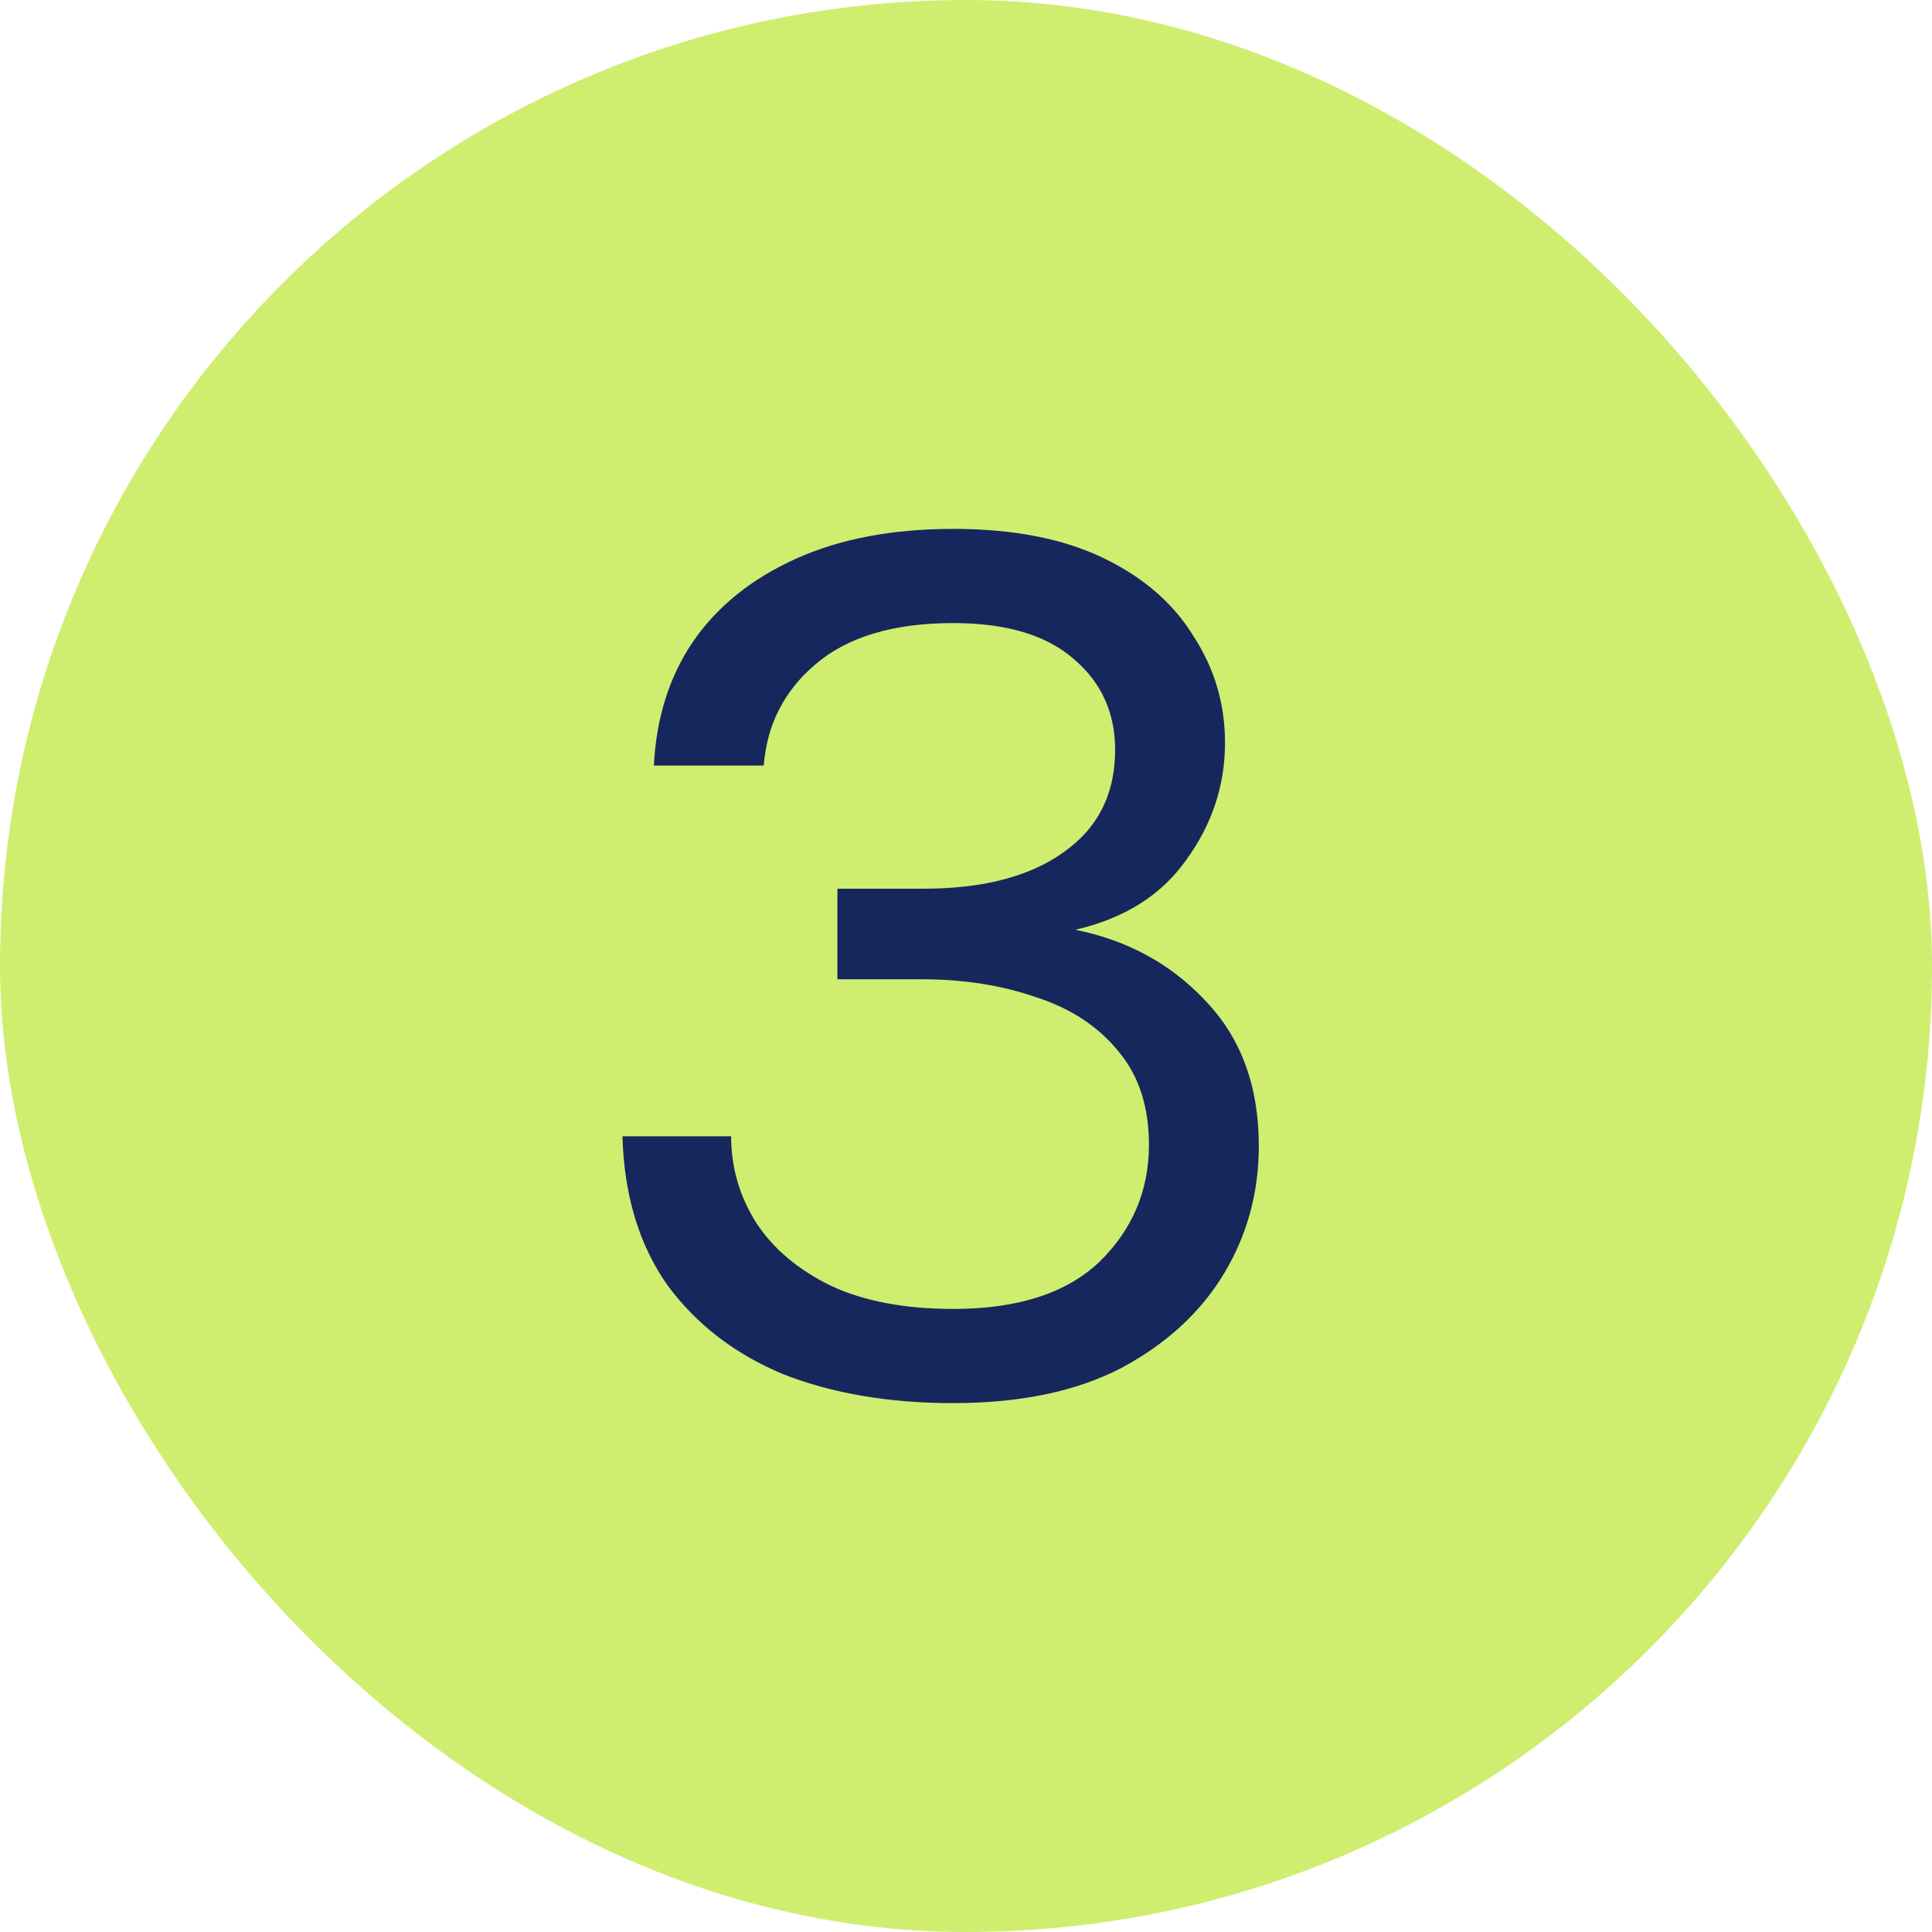
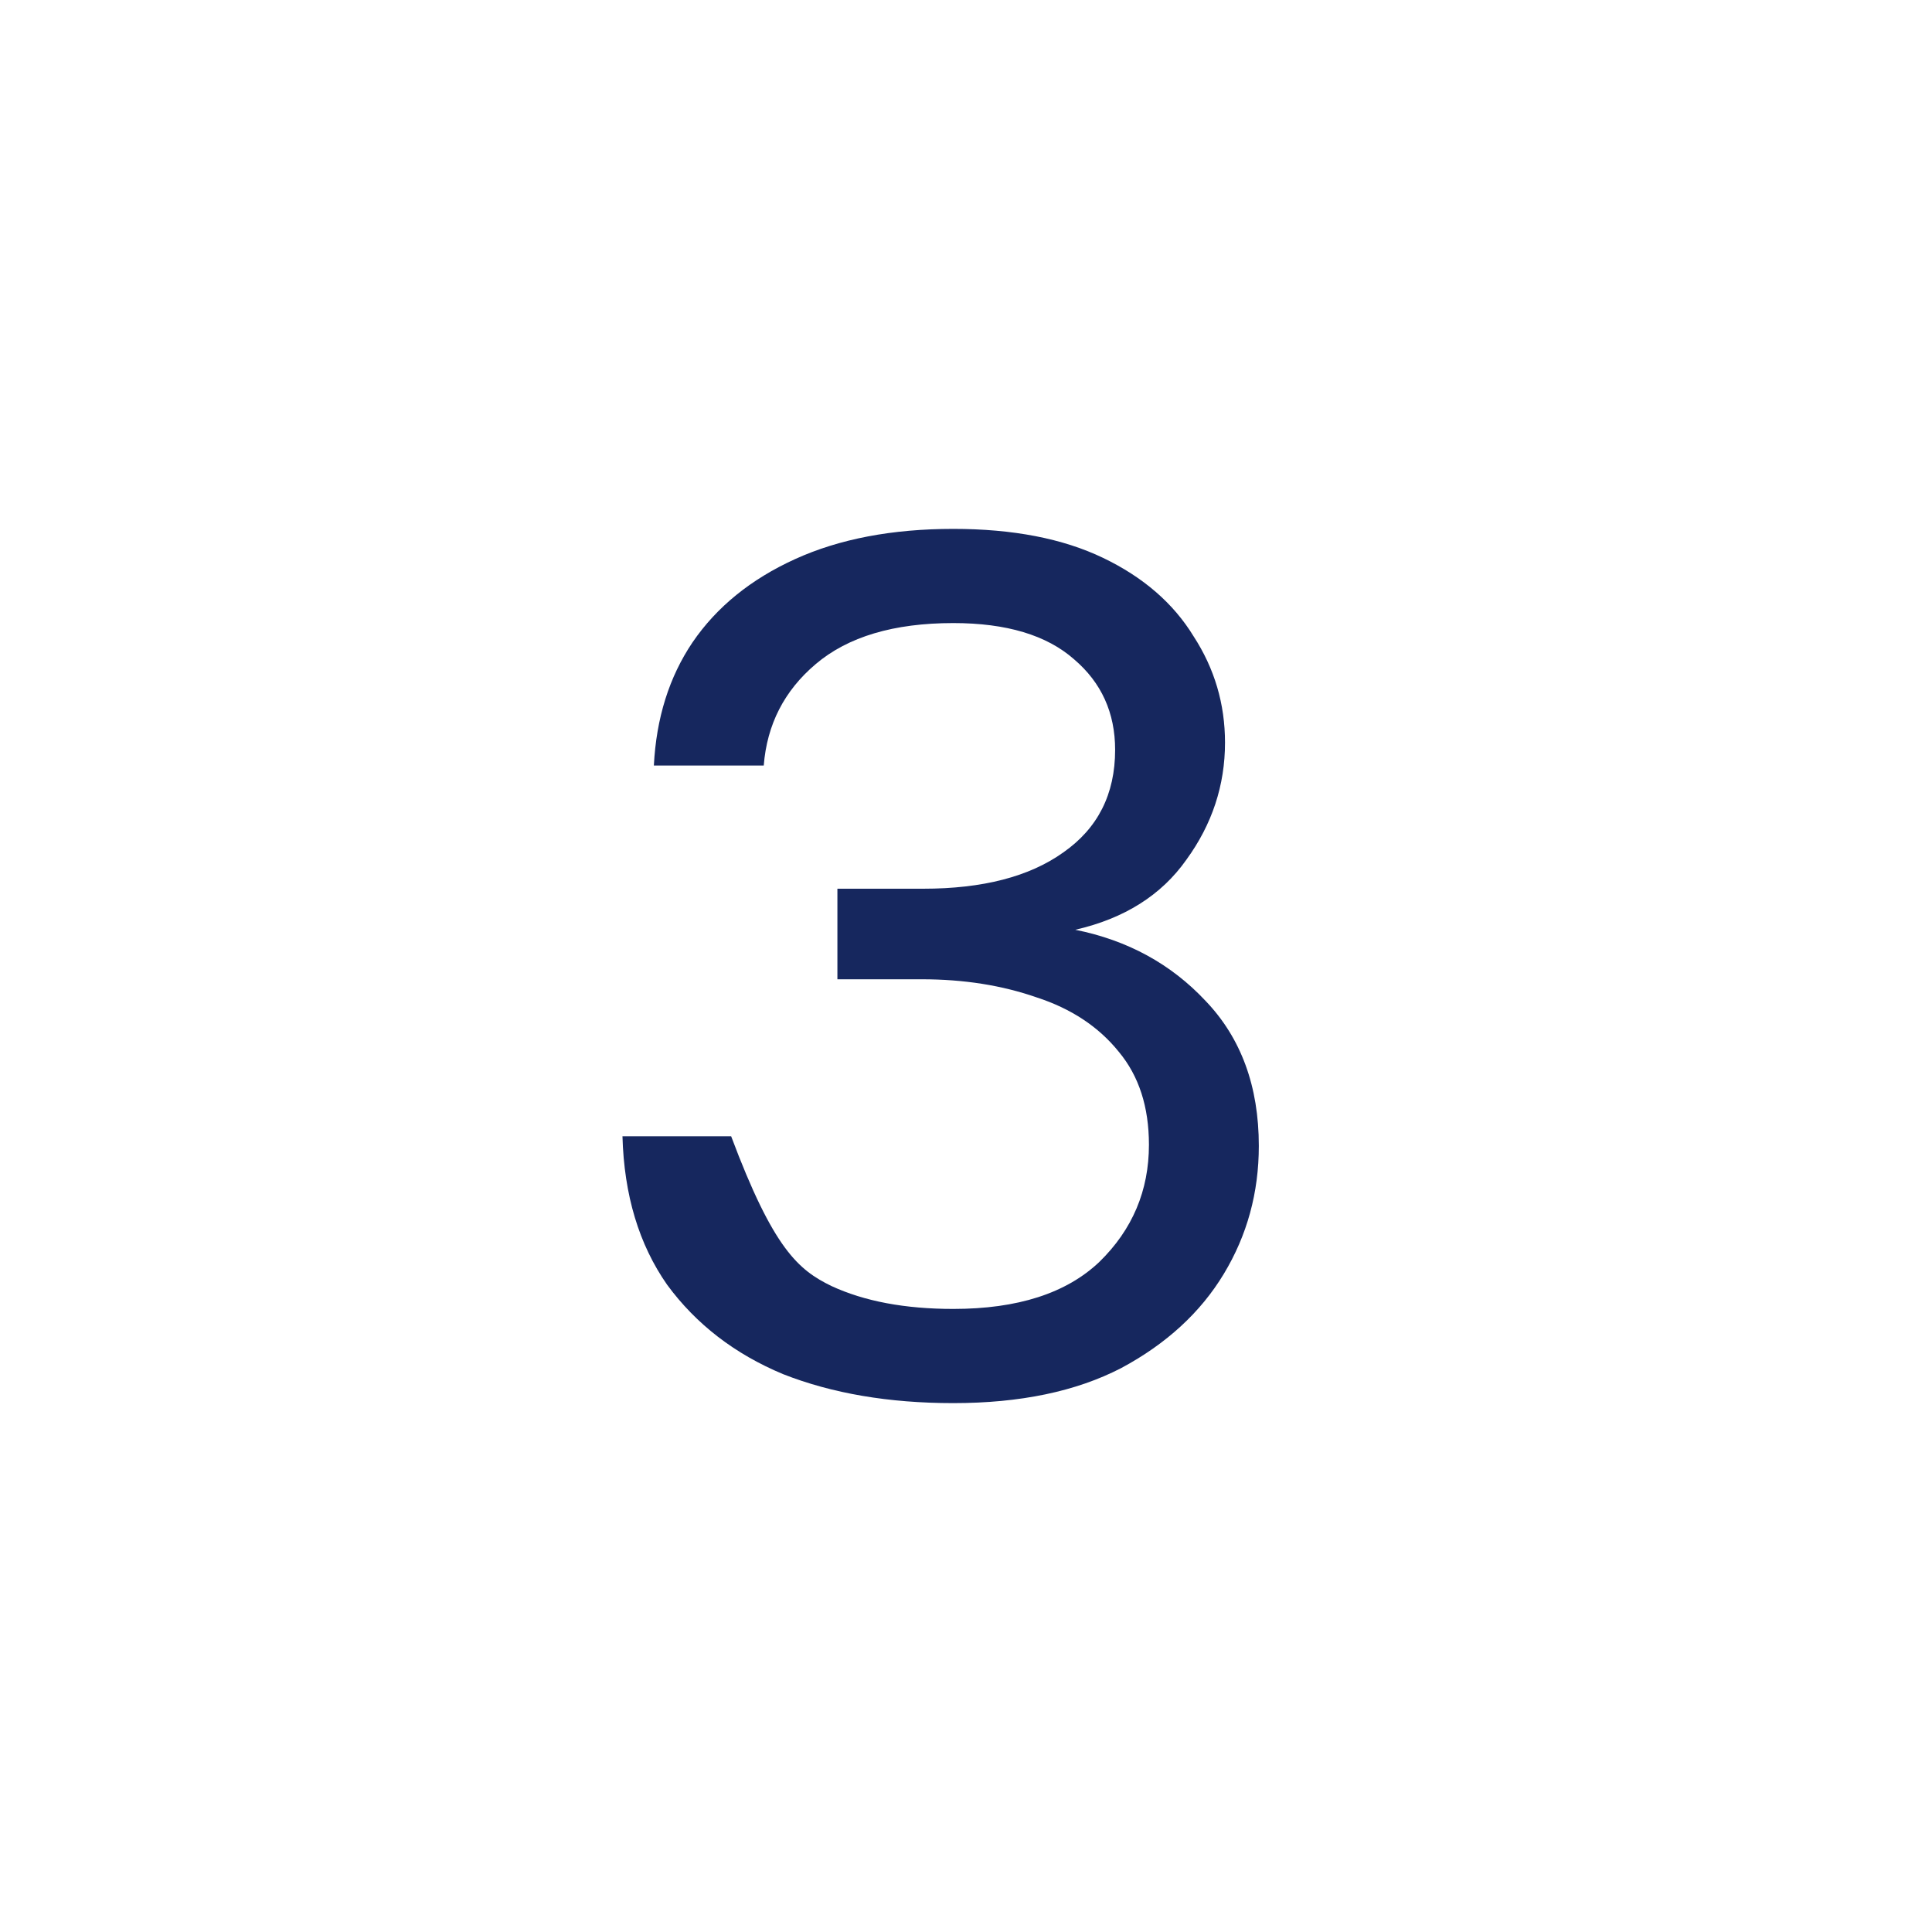
<svg xmlns="http://www.w3.org/2000/svg" fill="none" viewBox="0 0 64 64" height="64" width="64">
-   <rect fill="#CFEE70" rx="32" height="64" width="64" />
-   <path fill="#16275E" d="M31.58 46.48C29.447 46.48 27.567 46.16 25.94 45.52C24.34 44.853 23.06 43.867 22.1 42.56C21.167 41.227 20.673 39.587 20.62 37.64H24.22C24.22 38.68 24.5 39.64 25.06 40.52C25.62 41.373 26.447 42.067 27.54 42.6C28.633 43.107 29.98 43.36 31.58 43.36C33.713 43.36 35.327 42.84 36.42 41.8C37.513 40.733 38.06 39.44 38.06 37.92C38.06 36.667 37.727 35.64 37.06 34.84C36.393 34.013 35.487 33.413 34.34 33.04C33.193 32.64 31.927 32.44 30.54 32.44H27.74V29.44H30.58C32.553 29.44 34.1 29.04 35.22 28.24C36.367 27.44 36.94 26.307 36.94 24.84C36.94 23.613 36.487 22.613 35.58 21.84C34.673 21.04 33.34 20.64 31.58 20.64C29.607 20.64 28.087 21.093 27.02 22C25.98 22.88 25.407 24 25.3 25.36H21.66C21.74 23.787 22.167 22.427 22.94 21.28C23.74 20.107 24.873 19.187 26.34 18.52C27.807 17.853 29.553 17.52 31.58 17.52C33.553 17.52 35.207 17.84 36.54 18.48C37.873 19.12 38.873 19.987 39.54 21.08C40.233 22.147 40.58 23.32 40.58 24.6C40.58 26.013 40.153 27.307 39.3 28.48C38.473 29.653 37.247 30.427 35.62 30.8C37.353 31.147 38.793 31.933 39.94 33.16C41.113 34.387 41.7 35.987 41.7 37.96C41.7 39.507 41.313 40.92 40.54 42.2C39.767 43.48 38.633 44.52 37.14 45.32C35.647 46.093 33.793 46.48 31.58 46.48Z" />
+   <path fill="#16275E" d="M31.58 46.48C29.447 46.48 27.567 46.16 25.94 45.52C24.34 44.853 23.06 43.867 22.1 42.56C21.167 41.227 20.673 39.587 20.62 37.64H24.22C25.62 41.373 26.447 42.067 27.54 42.6C28.633 43.107 29.98 43.36 31.58 43.36C33.713 43.36 35.327 42.84 36.42 41.8C37.513 40.733 38.06 39.44 38.06 37.92C38.06 36.667 37.727 35.64 37.06 34.84C36.393 34.013 35.487 33.413 34.34 33.04C33.193 32.64 31.927 32.44 30.54 32.44H27.74V29.44H30.58C32.553 29.44 34.1 29.04 35.22 28.24C36.367 27.44 36.94 26.307 36.94 24.84C36.94 23.613 36.487 22.613 35.58 21.84C34.673 21.04 33.34 20.64 31.58 20.64C29.607 20.64 28.087 21.093 27.02 22C25.98 22.88 25.407 24 25.3 25.36H21.66C21.74 23.787 22.167 22.427 22.94 21.28C23.74 20.107 24.873 19.187 26.34 18.52C27.807 17.853 29.553 17.52 31.58 17.52C33.553 17.52 35.207 17.84 36.54 18.48C37.873 19.12 38.873 19.987 39.54 21.08C40.233 22.147 40.58 23.32 40.58 24.6C40.58 26.013 40.153 27.307 39.3 28.48C38.473 29.653 37.247 30.427 35.62 30.8C37.353 31.147 38.793 31.933 39.94 33.16C41.113 34.387 41.7 35.987 41.7 37.96C41.7 39.507 41.313 40.92 40.54 42.2C39.767 43.48 38.633 44.52 37.14 45.32C35.647 46.093 33.793 46.48 31.58 46.48Z" />
</svg>